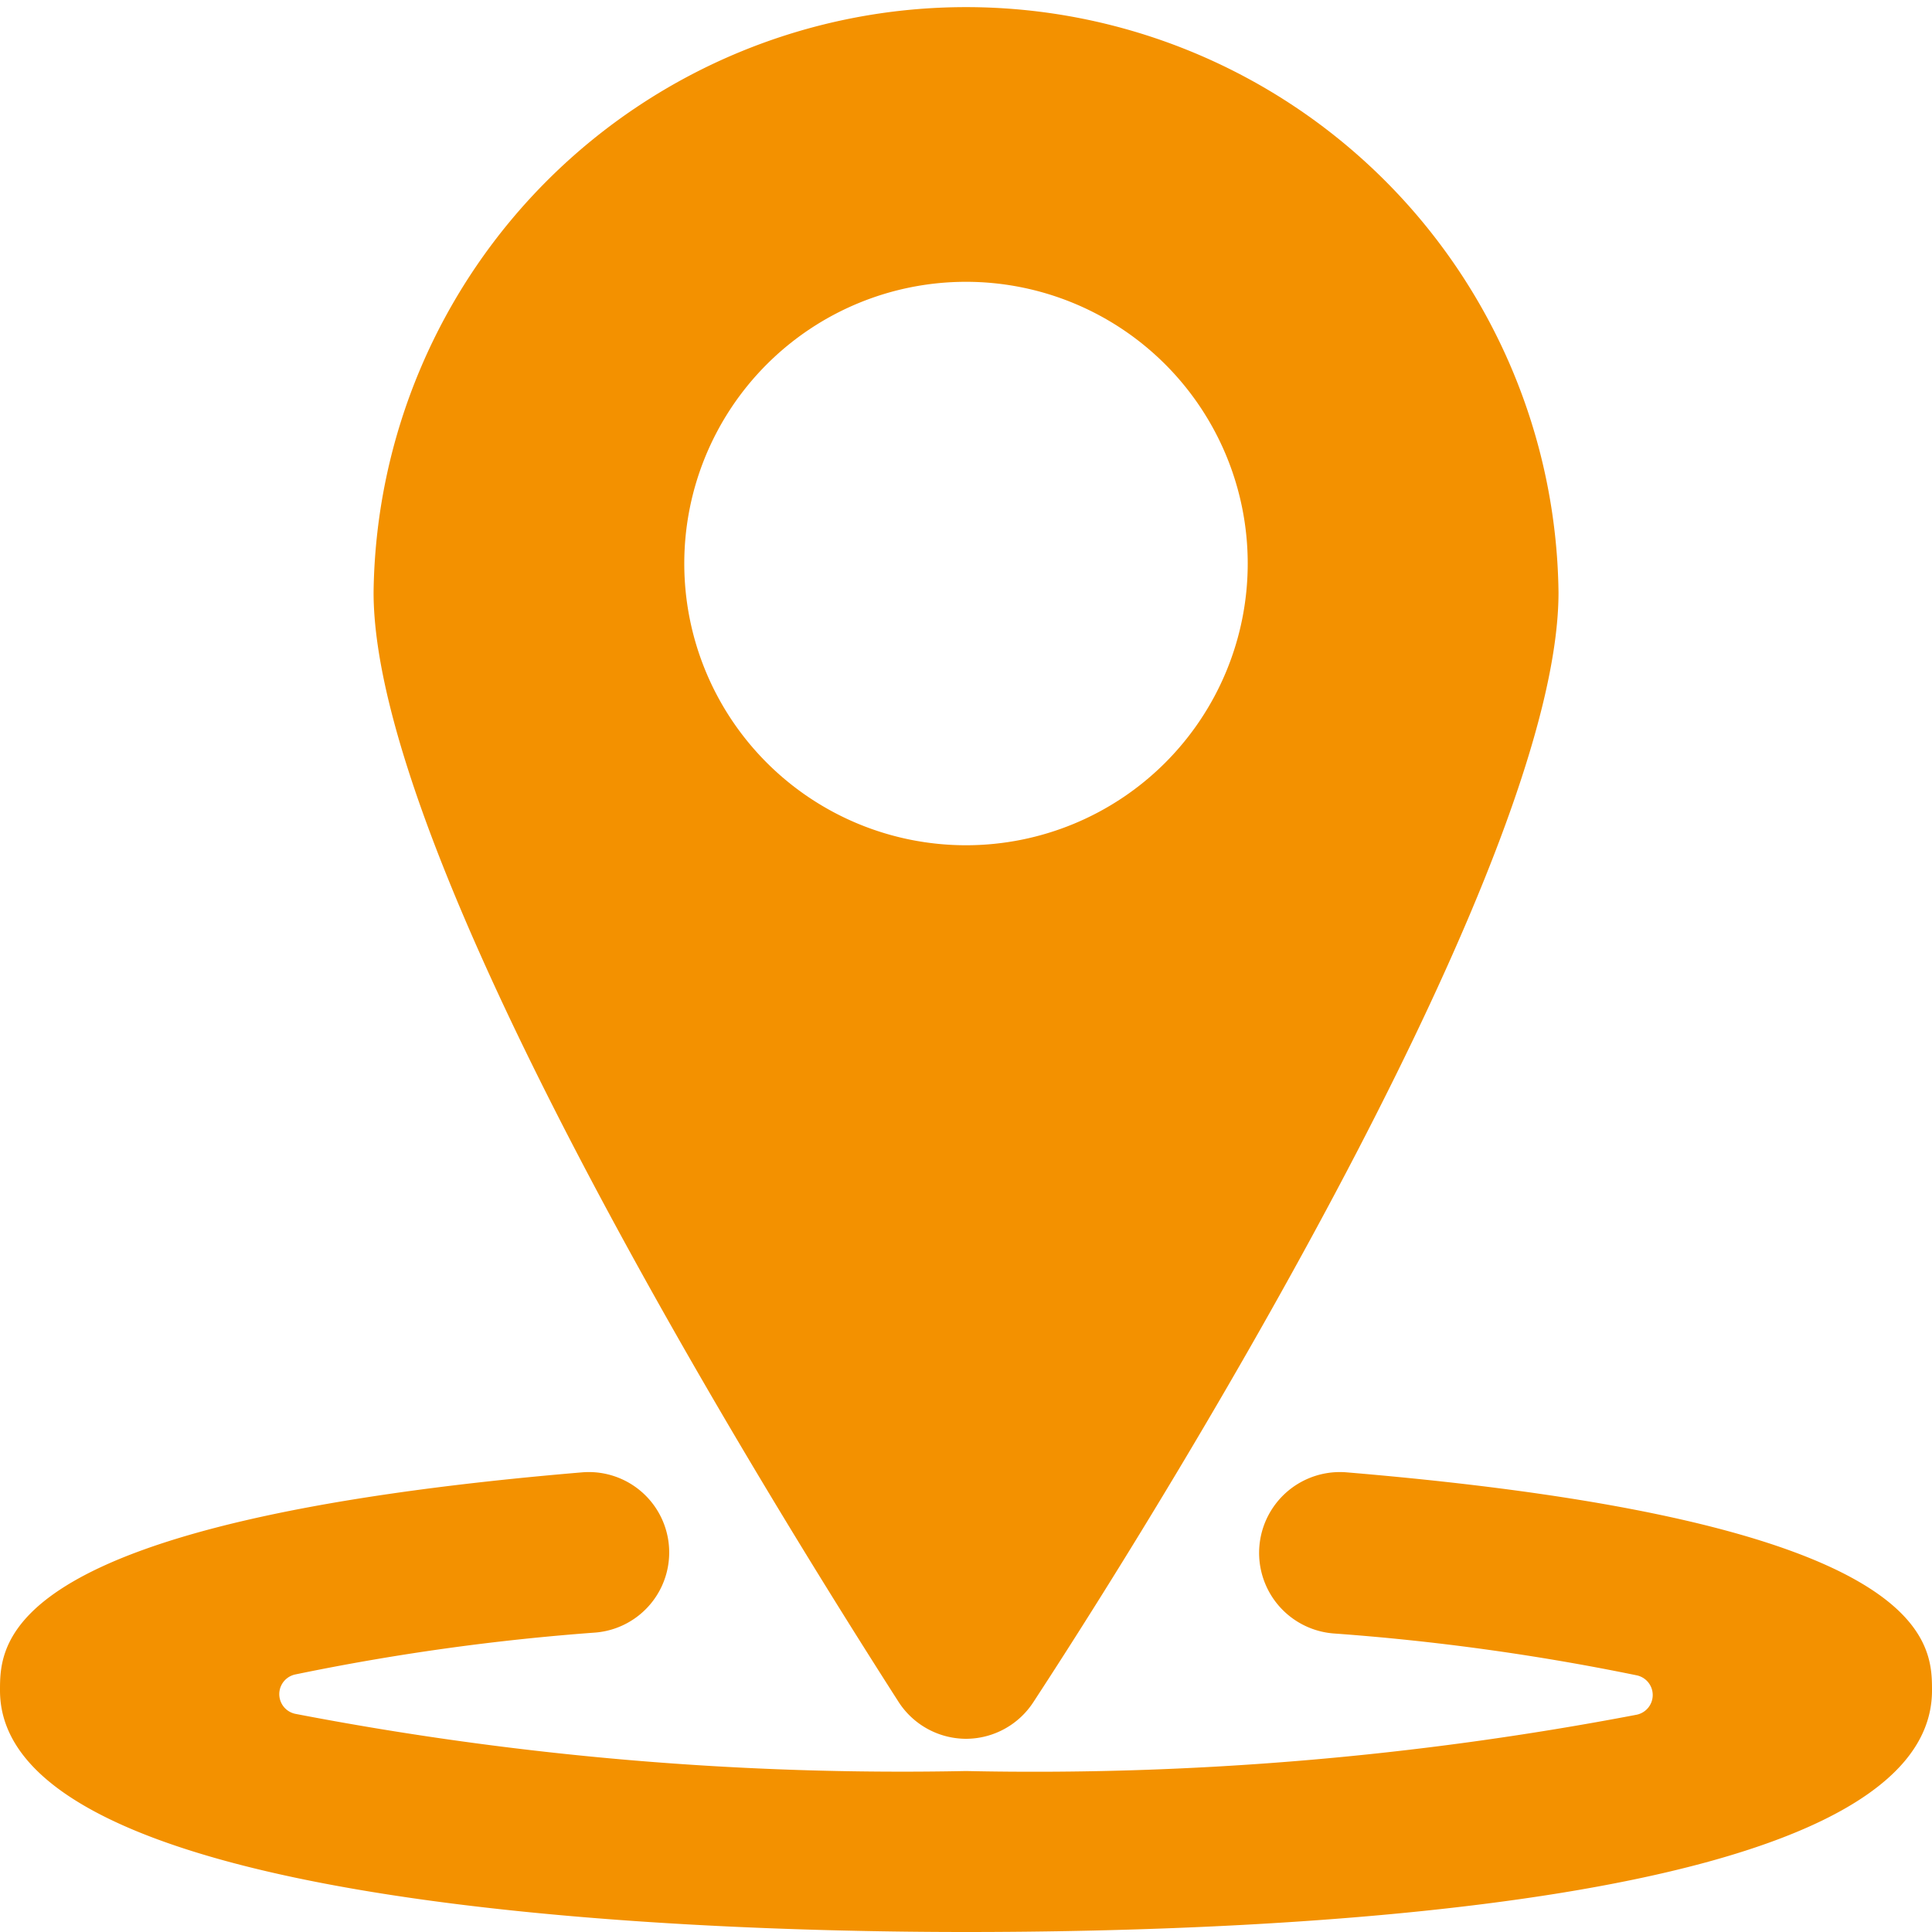
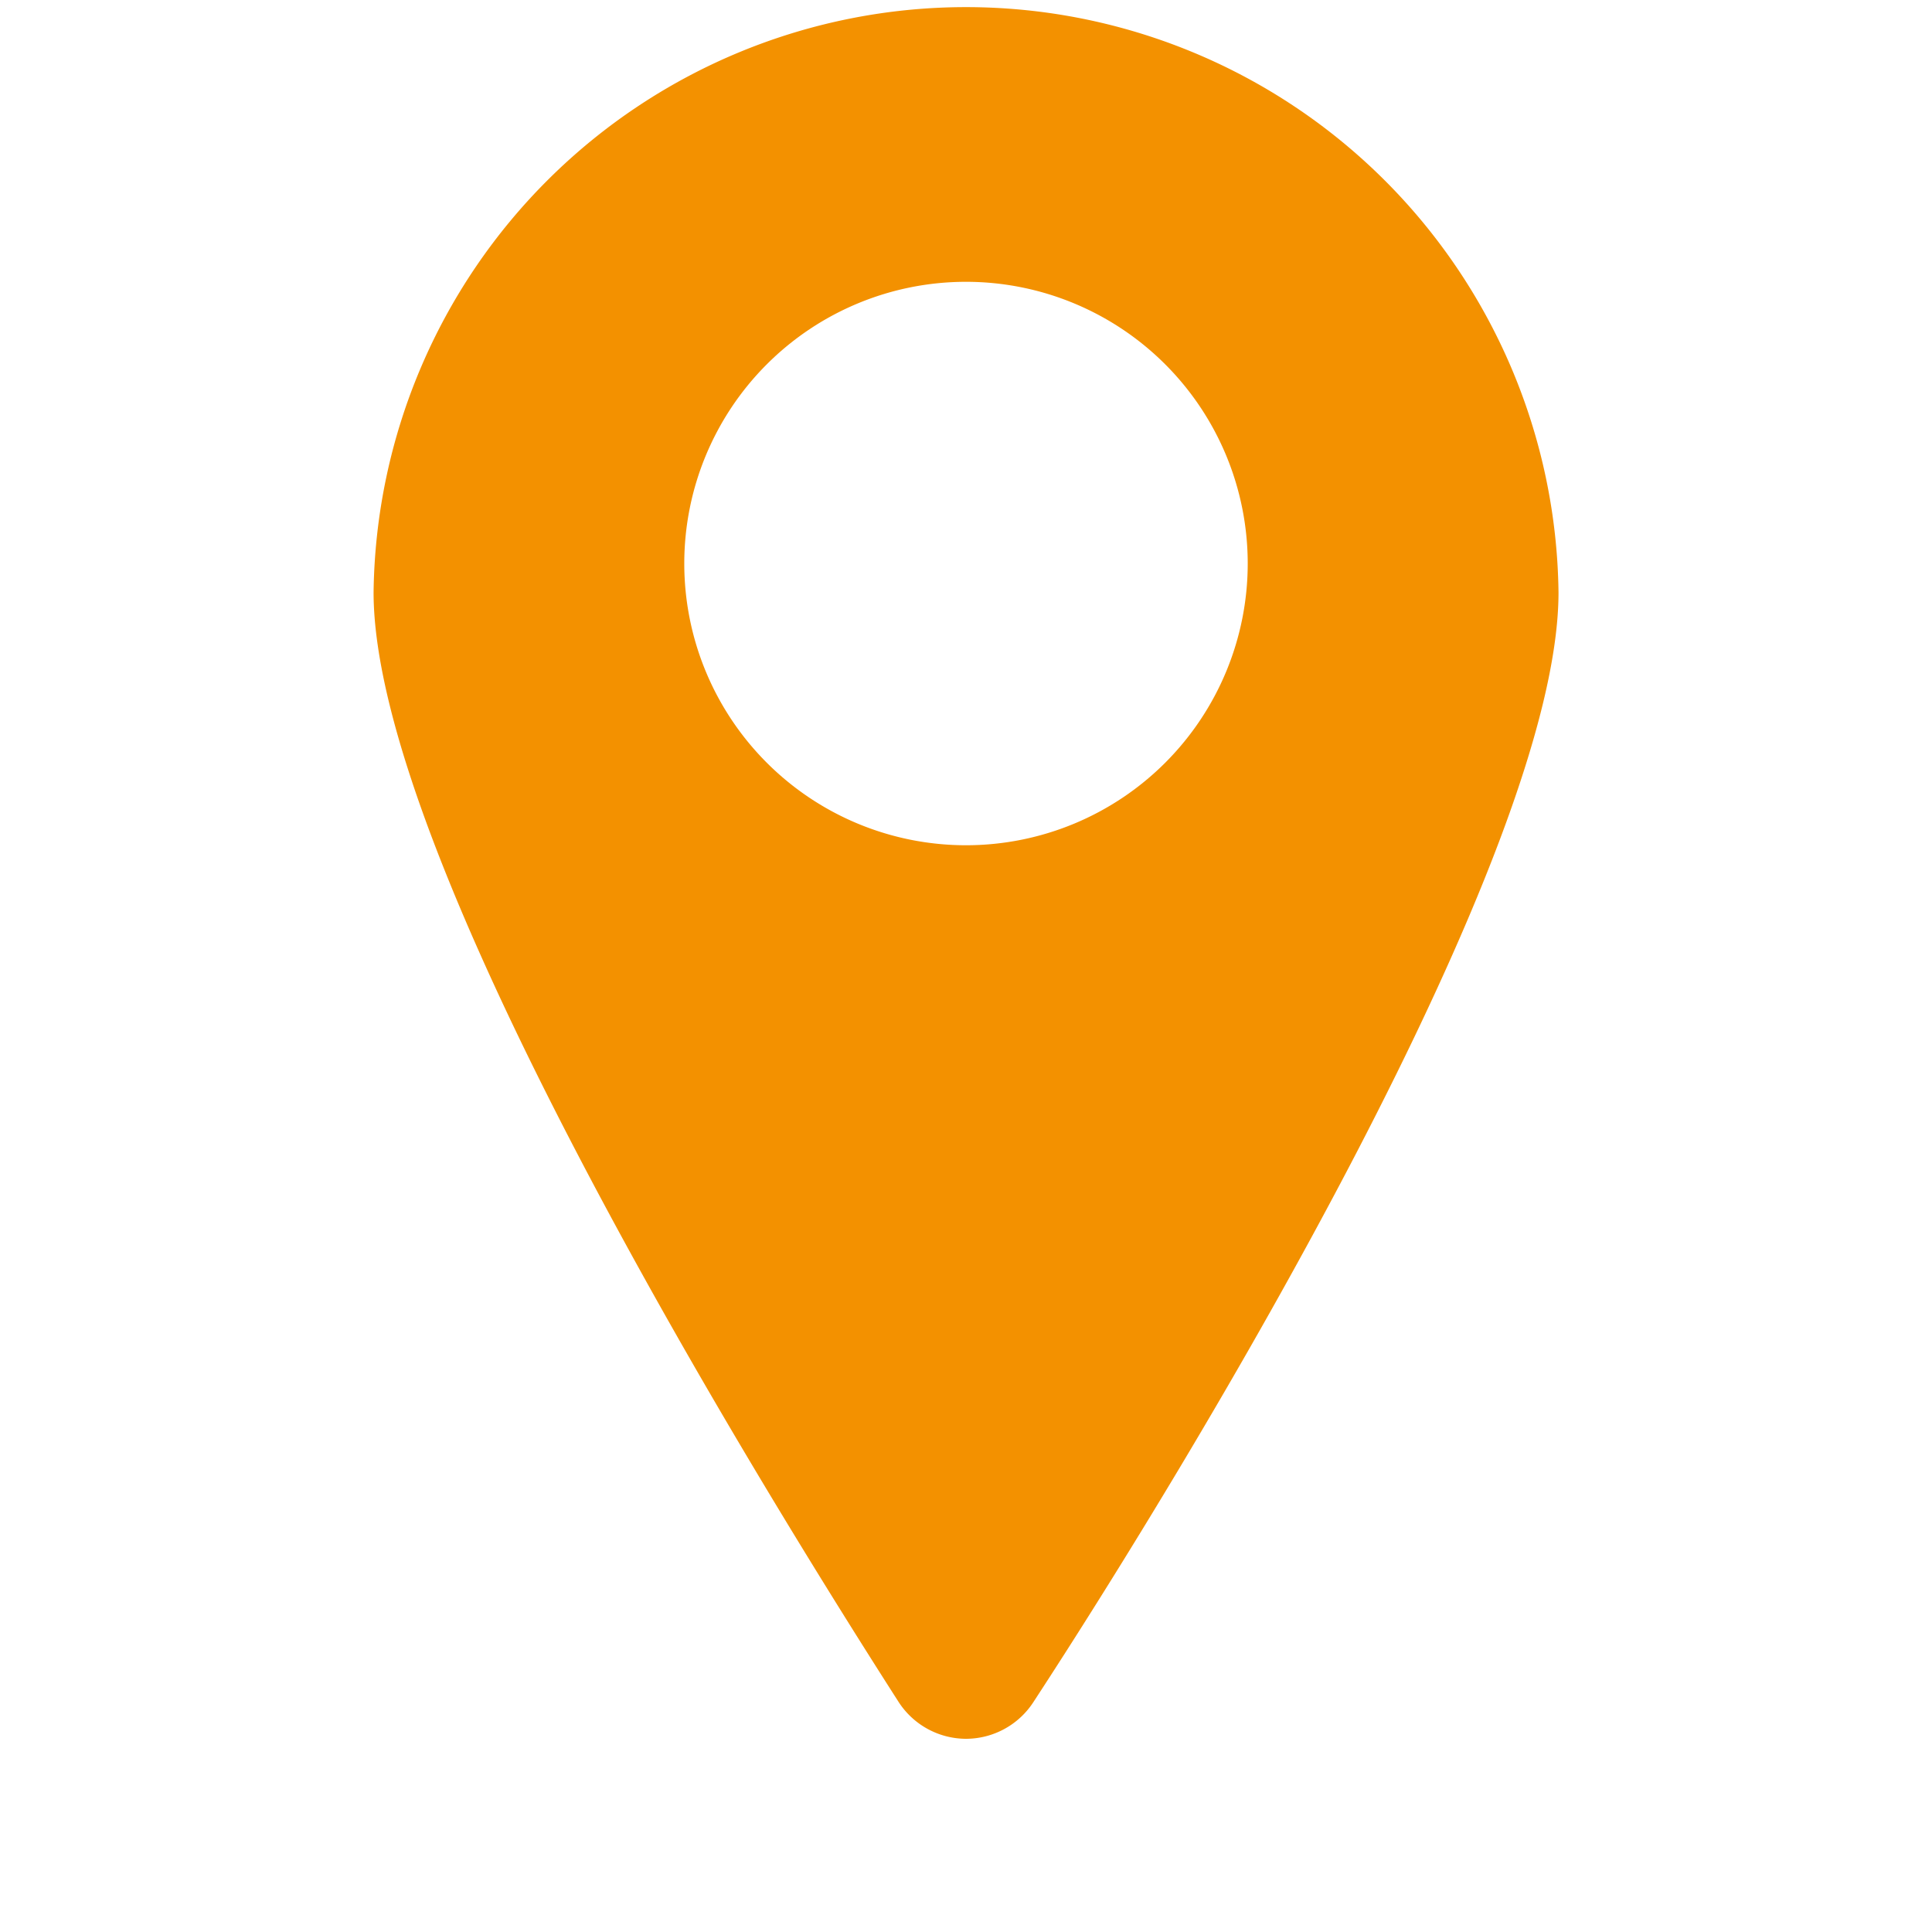
<svg xmlns="http://www.w3.org/2000/svg" id="icon-ort" width="22" height="22" viewBox="0 0 22 22">
  <g id="Gruppe_277" data-name="Gruppe 277">
-     <path id="Pfad_71" data-name="Pfad 71" d="M15.336,16.766A.92.92,0,1,0,15.18,18.6a26.731,26.731,0,0,1,3.456.477.229.229,0,0,1,0,.449A36.548,36.548,0,0,1,11,20.167a36.548,36.548,0,0,1-7.636-.651.229.229,0,0,1,0-.449,26.455,26.455,0,0,1,3.419-.477.915.915,0,0,0-.156-1.824C0,17.325,0,18.7,0,19.25,0,21.7,7.627,22,11,22s11-.266,11-2.75C22,18.7,22,17.325,15.336,16.766Z" fill="#f39100" />
    <path id="Pfad_72" data-name="Pfad 72" d="M11,19.8a.917.917,0,0,0,.77-.422c1.833-2.805,5.977-9.653,5.977-12.632a6.747,6.747,0,0,0-13.493,0c0,2.979,4.18,9.827,5.977,12.632A.917.917,0,0,0,11,19.8ZM7.792,6.417A3.208,3.208,0,1,1,11,9.625,3.208,3.208,0,0,1,7.792,6.417Z" fill="#f39100" />
  </g>
</svg>